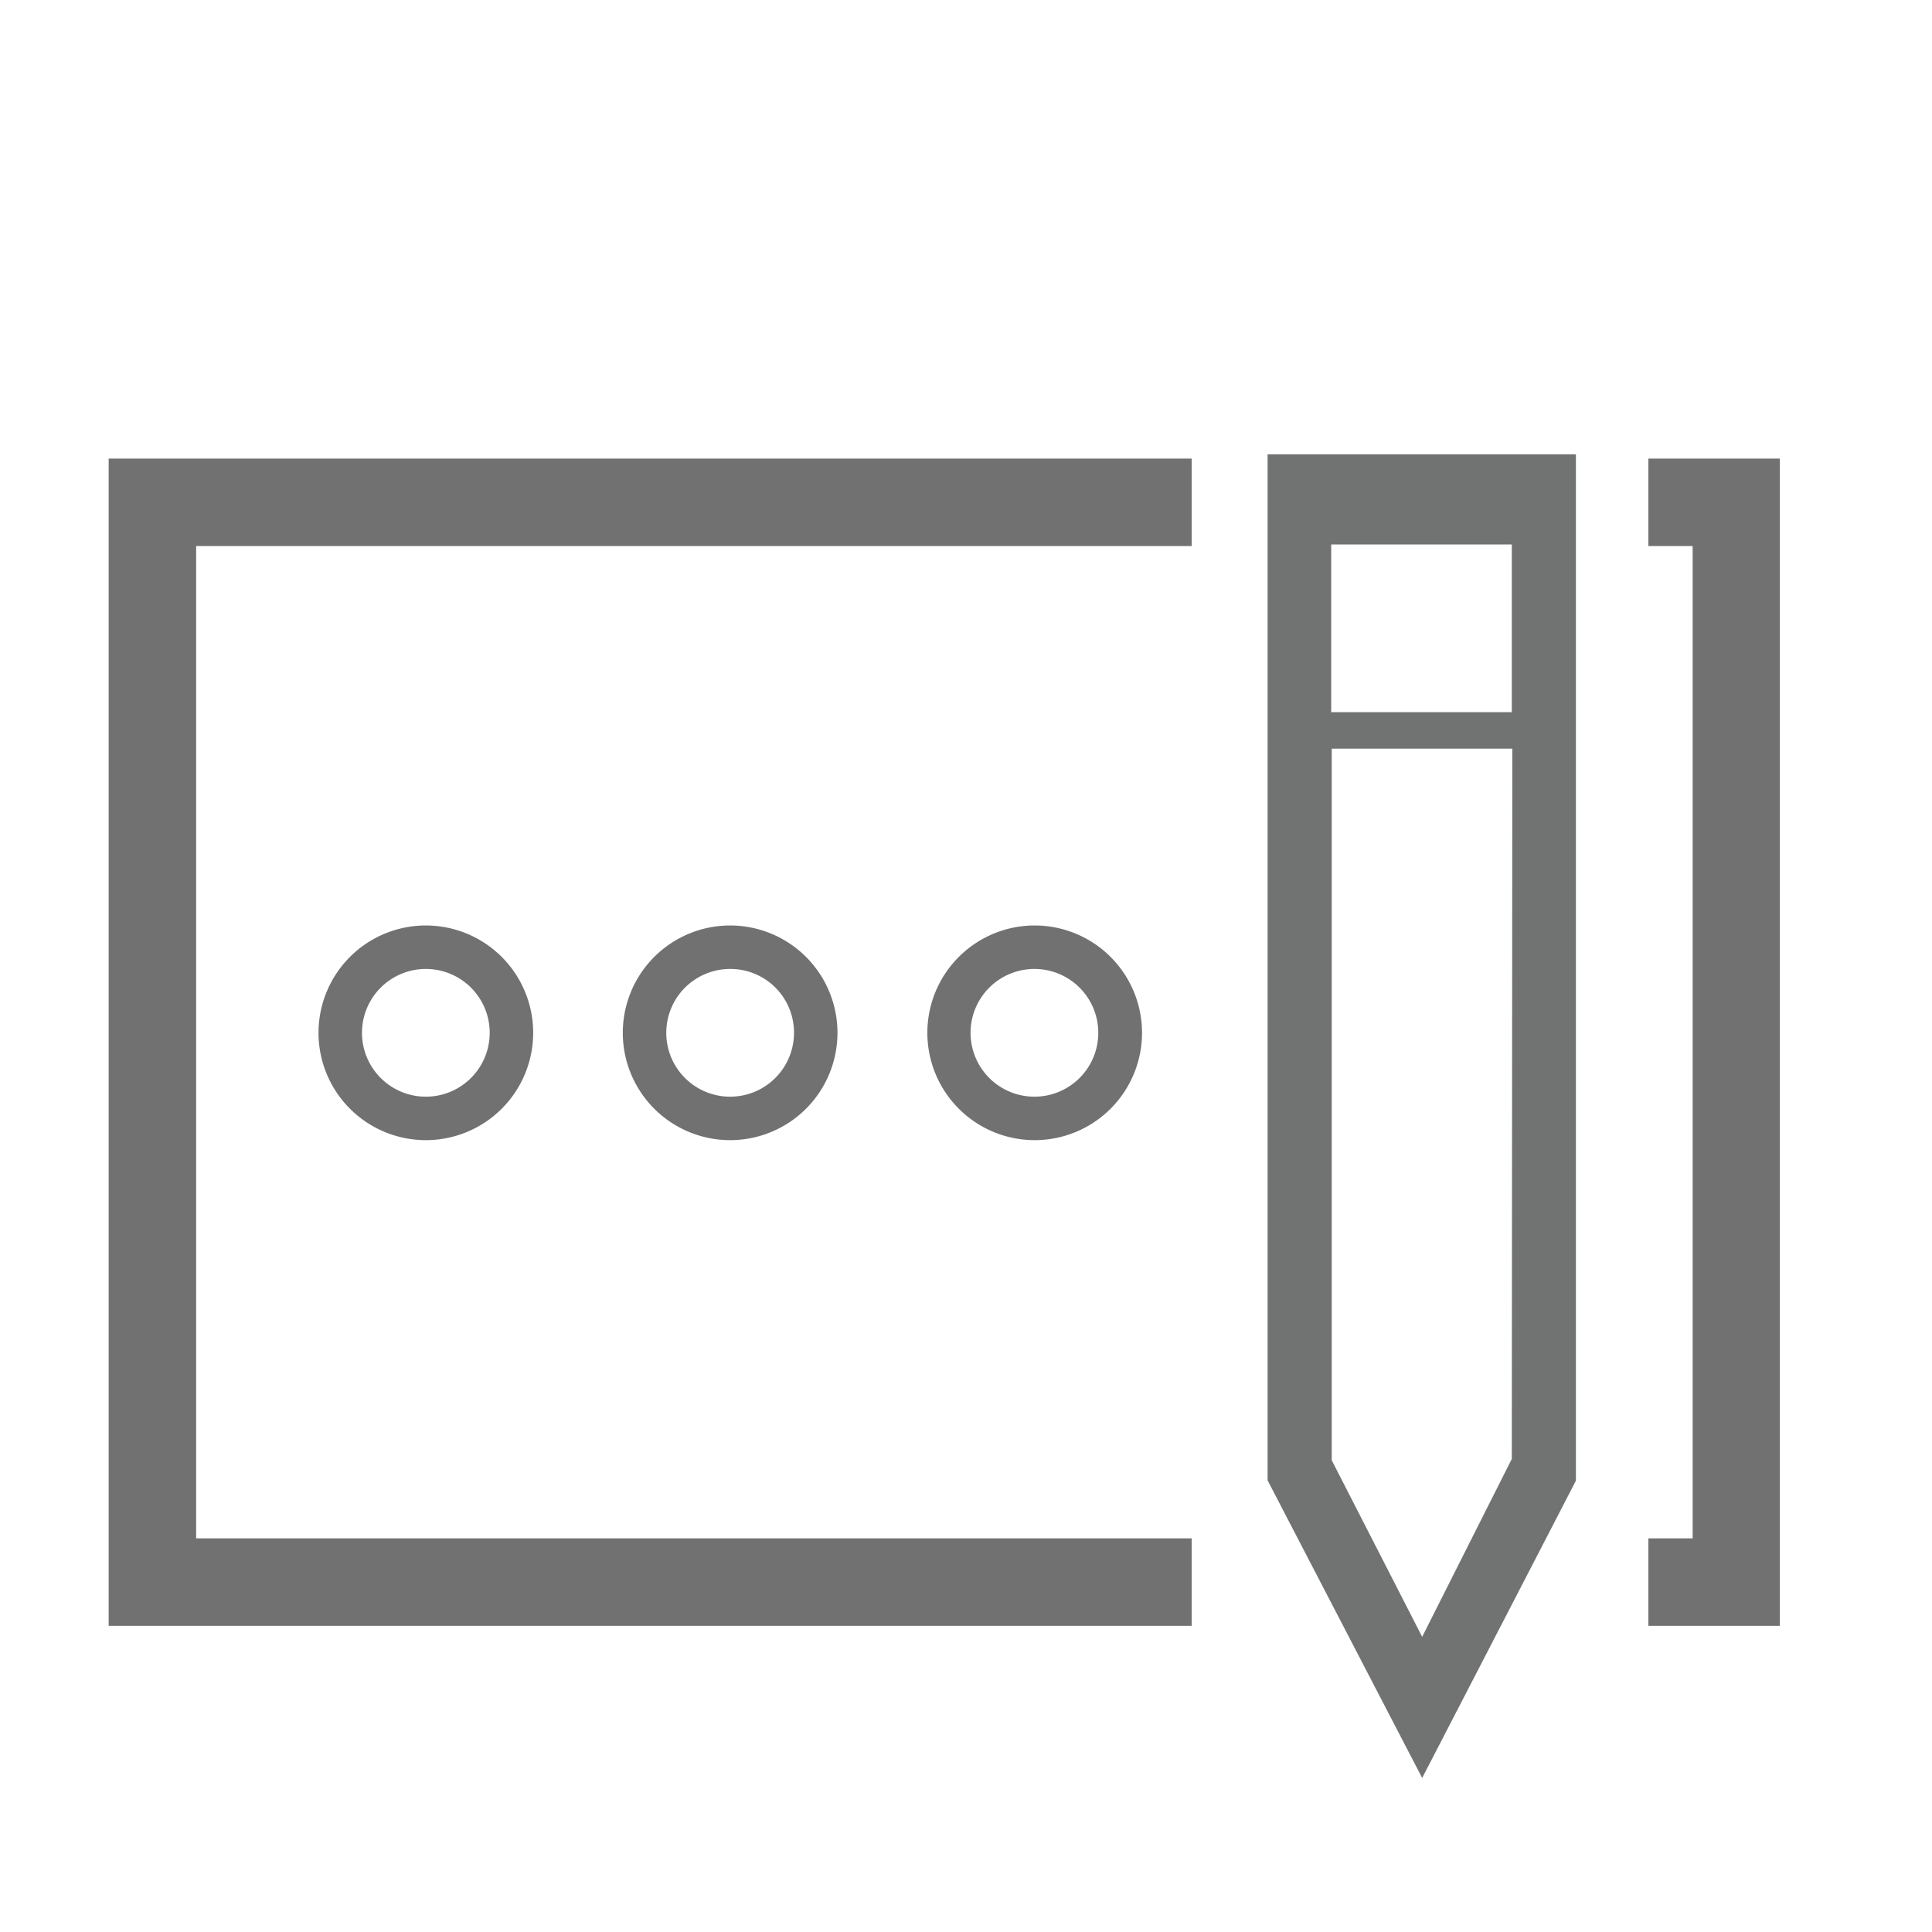
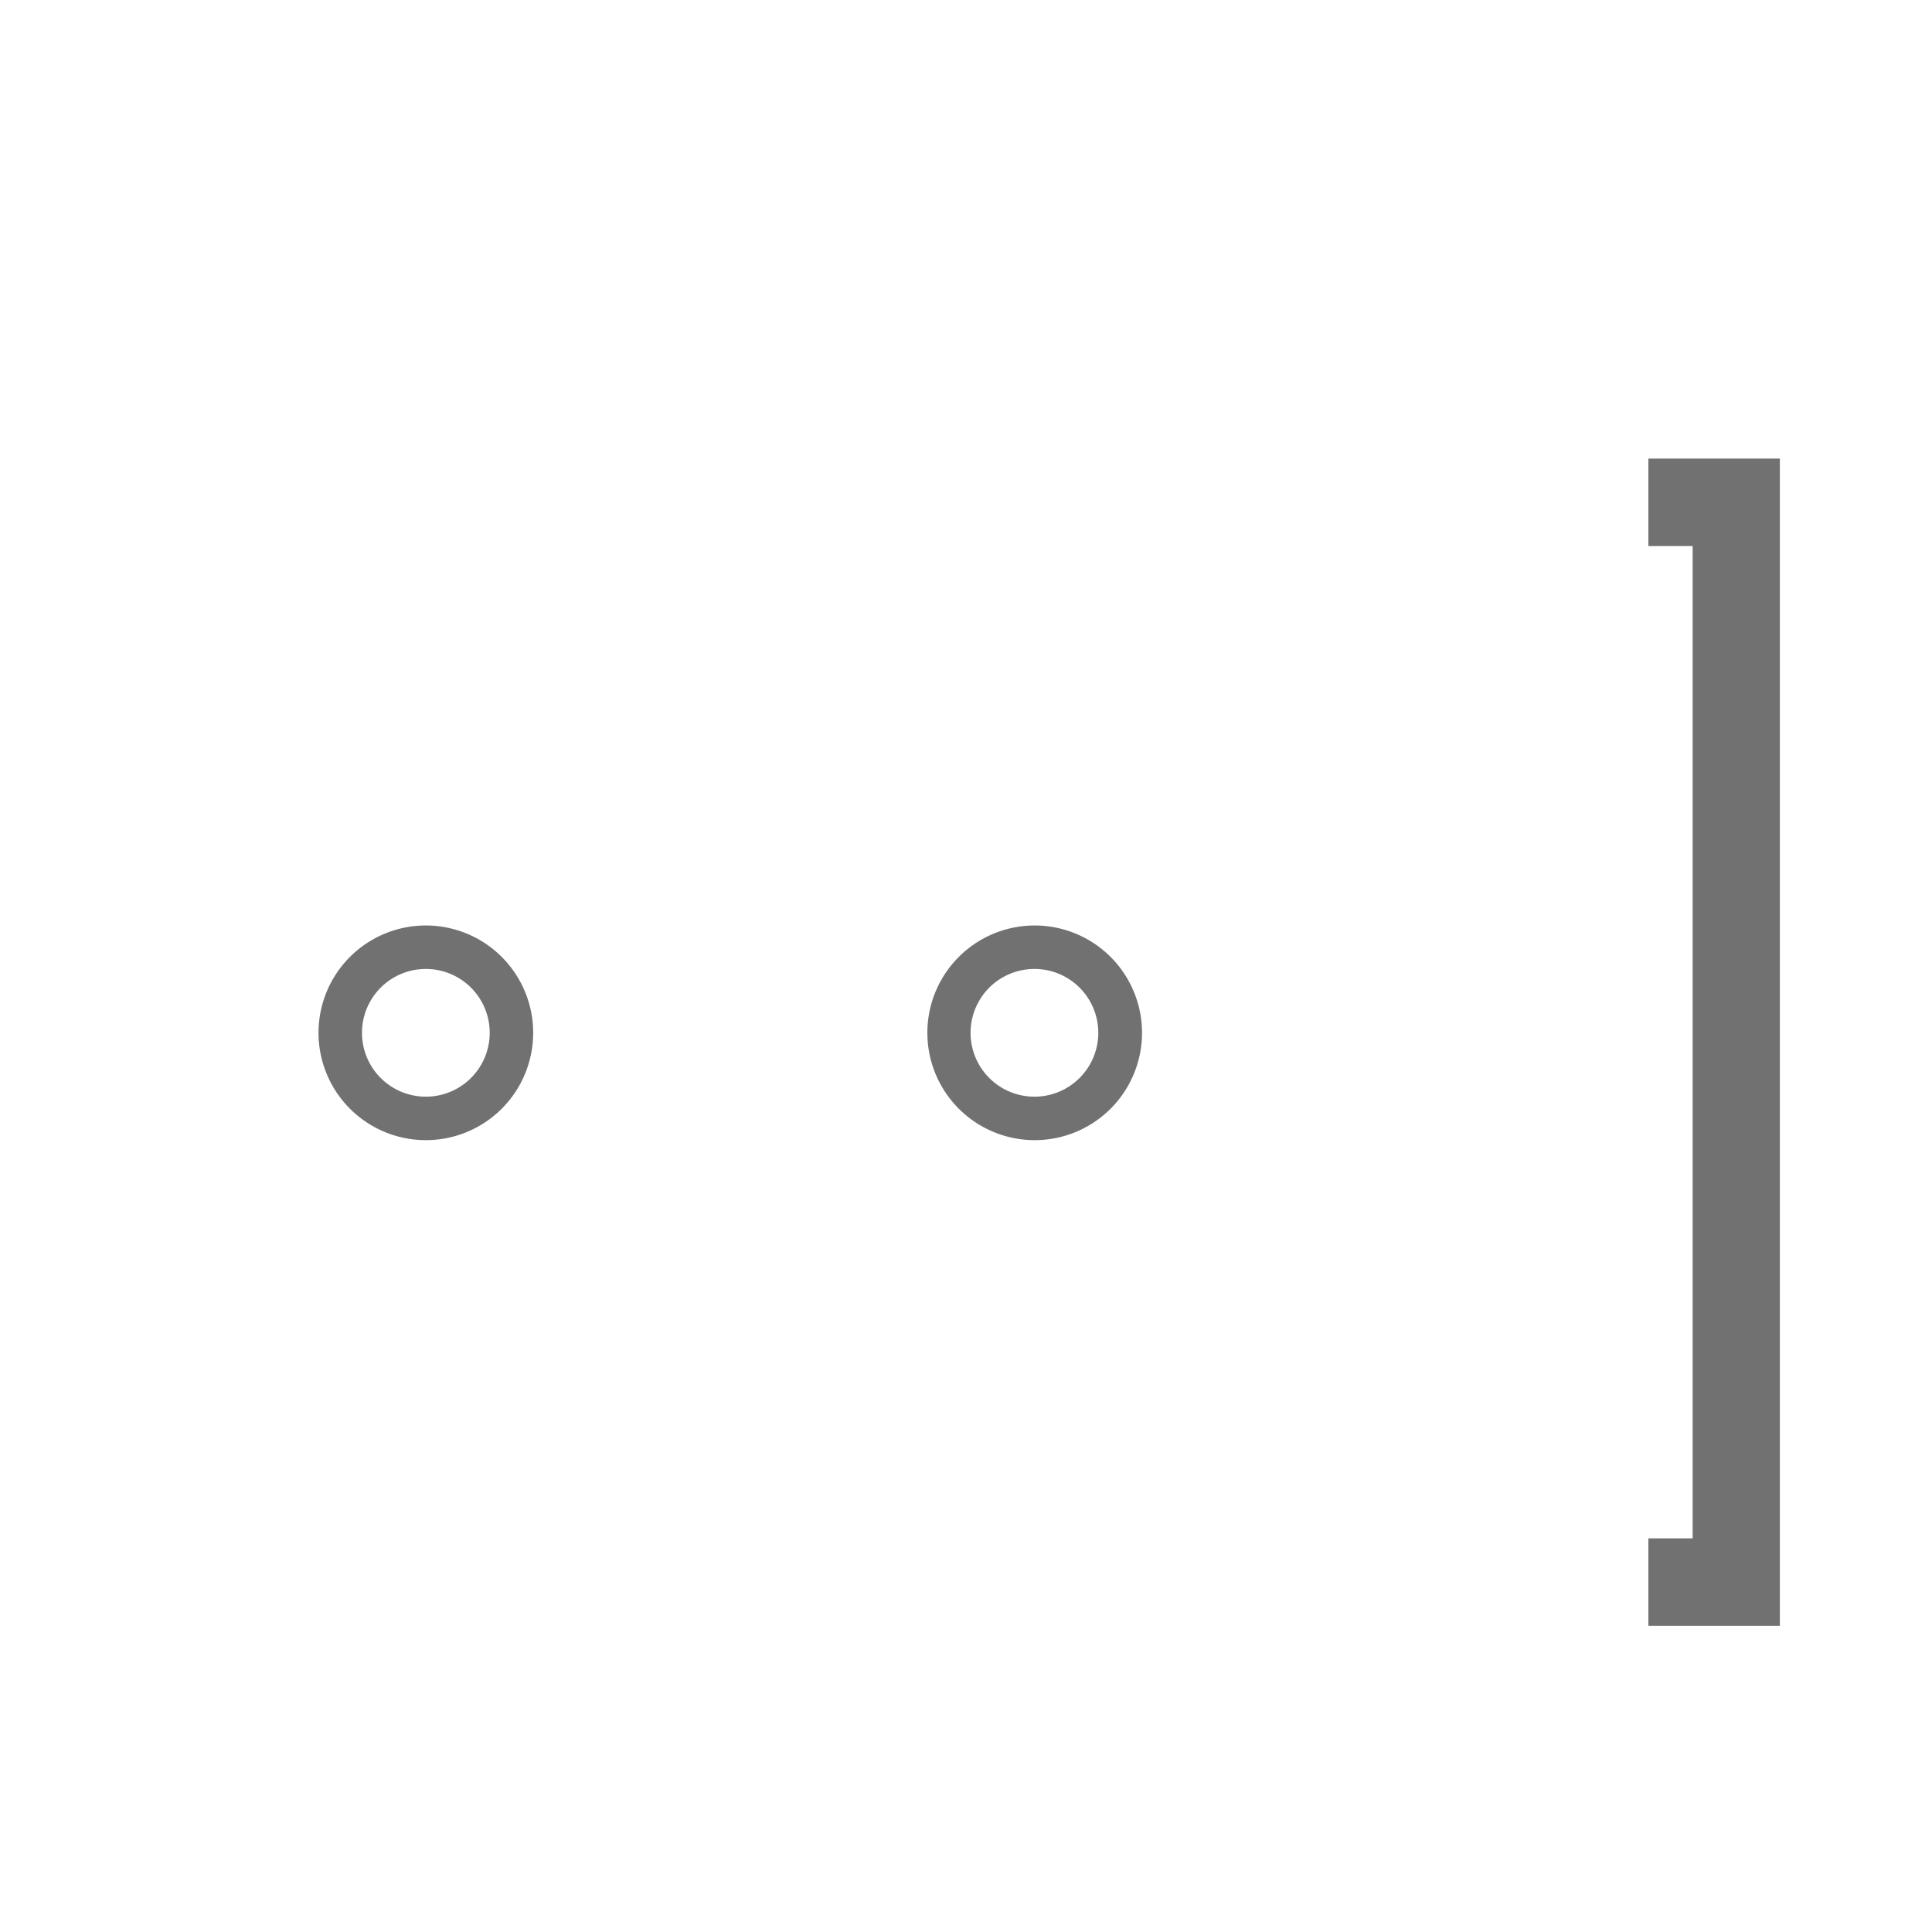
<svg xmlns="http://www.w3.org/2000/svg" viewBox="0 0 72 72">
  <defs>
    <style>.cls-1{fill:none;}.cls-2{fill:#717272;}.cls-3{fill:#717171;}</style>
  </defs>
  <title>Aerospace_Blogs</title>
  <g id="Layer_2" data-name="Layer 2">
    <g id="Layer_1-2" data-name="Layer 1">
      <rect class="cls-1" width="72" height="72" />
-       <path class="cls-2" d="M47.24,16.93V55.17h0L53,66.26l5.73-11.08V16.93Zm9.1,37.44L53,61l-3.37-6.58V27.9h6.73Zm0-27.83H49.61V20.29h6.73Z" />
      <polygon class="cls-3" points="66.33 60.59 61.43 60.59 61.43 57.33 63.08 57.33 63.08 20.35 61.43 20.35 61.43 17.09 66.33 17.09 66.33 60.59" />
-       <polygon class="cls-3" points="44.41 60.59 4.05 60.59 4.05 17.09 44.41 17.09 44.41 20.35 7.31 20.35 7.31 57.33 44.41 57.33 44.41 60.59" />
      <path class="cls-3" d="M15.87,42.49a4,4,0,1,1,4-4A4,4,0,0,1,15.87,42.49Zm0-6.38a2.38,2.38,0,1,0,2.38,2.37A2.38,2.38,0,0,0,15.87,36.11Z" />
-       <path class="cls-3" d="M27.21,42.49a4,4,0,1,1,4-4A4,4,0,0,1,27.21,42.49Zm0-6.38a2.38,2.38,0,1,0,2.38,2.37A2.37,2.37,0,0,0,27.21,36.11Z" />
-       <path class="cls-3" d="M38.56,42.49a4,4,0,1,1,4-4A4,4,0,0,1,38.56,42.49Zm0-6.38a2.38,2.38,0,1,0,2.37,2.37A2.38,2.38,0,0,0,38.56,36.11Z" />
+       <path class="cls-3" d="M38.56,42.49a4,4,0,1,1,4-4A4,4,0,0,1,38.56,42.49m0-6.38a2.38,2.38,0,1,0,2.37,2.37A2.38,2.38,0,0,0,38.56,36.11Z" />
    </g>
  </g>
</svg>